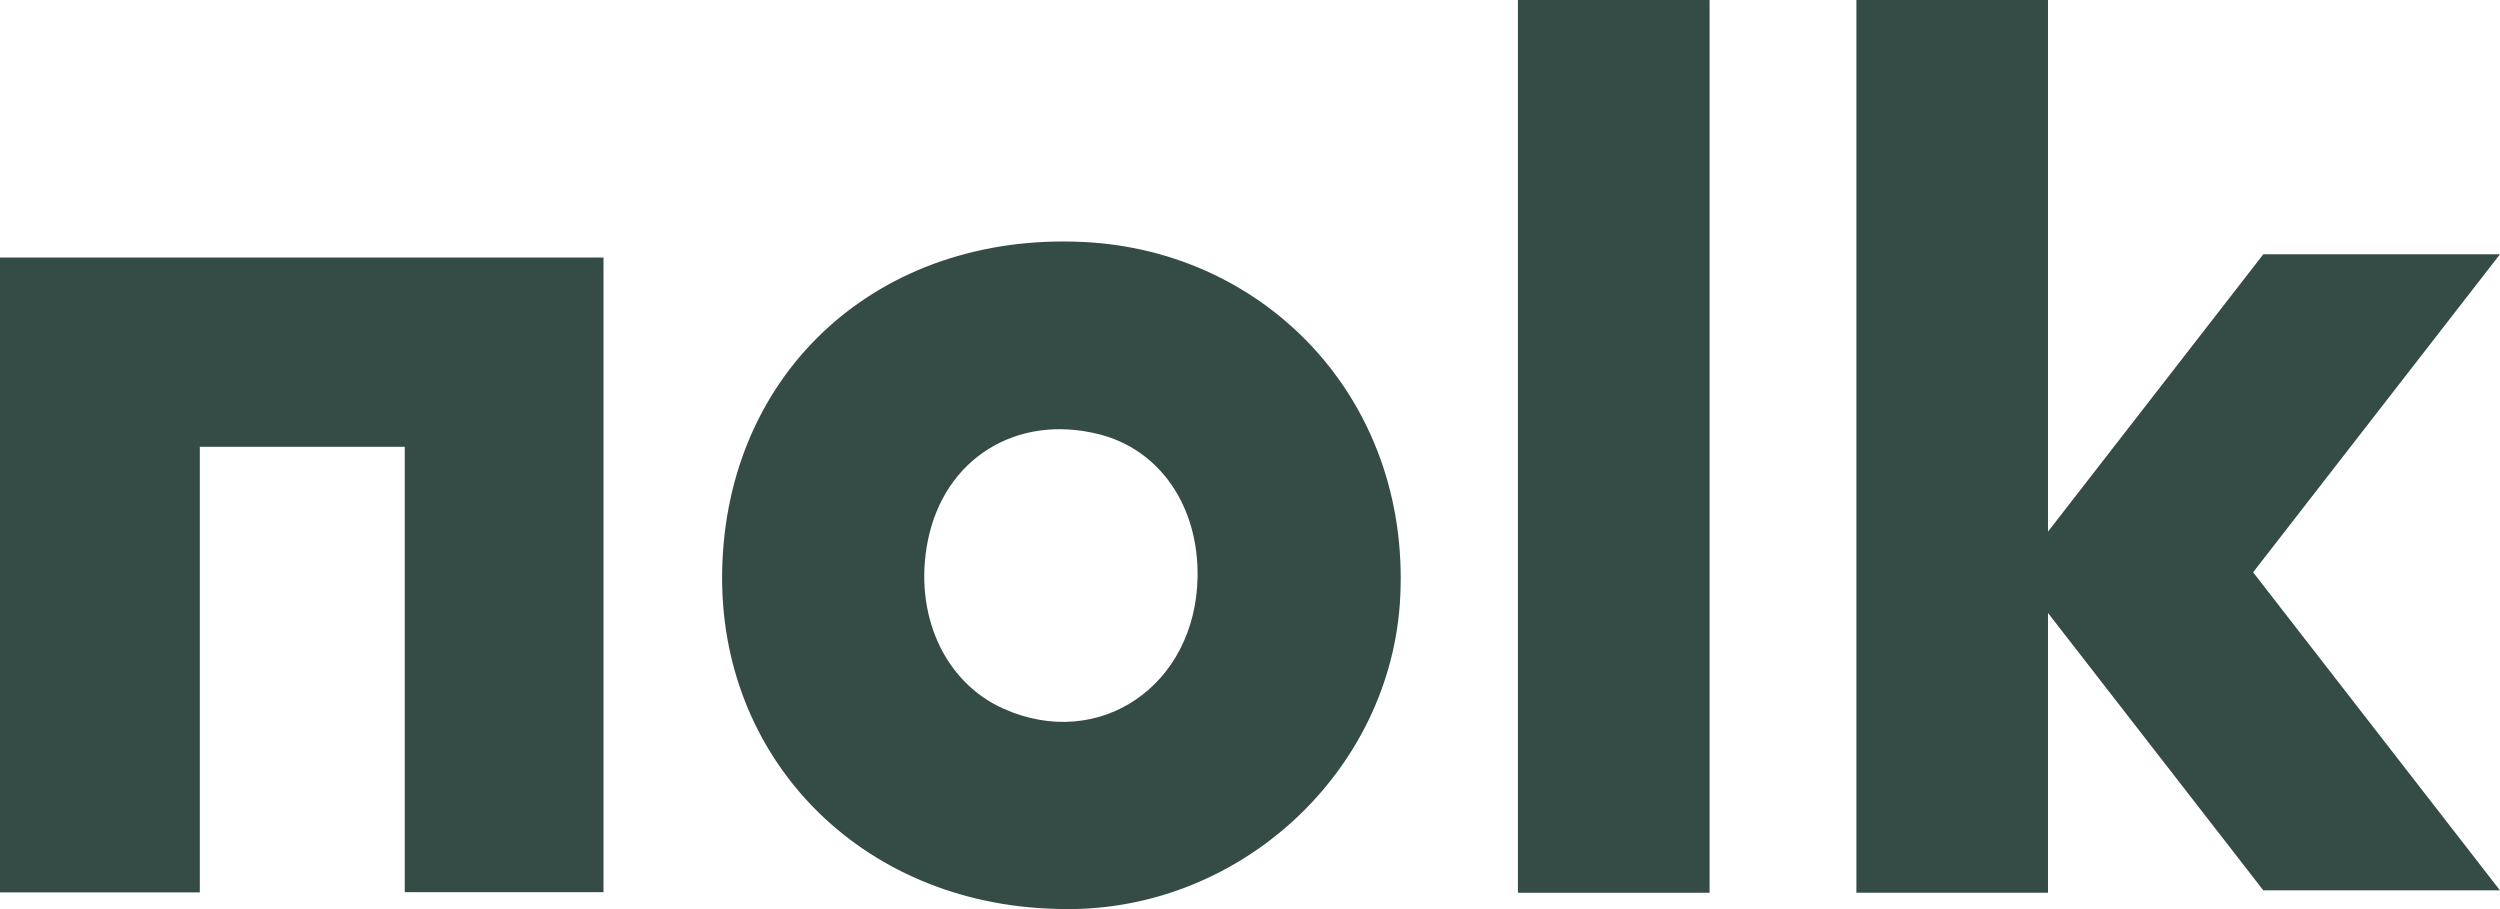
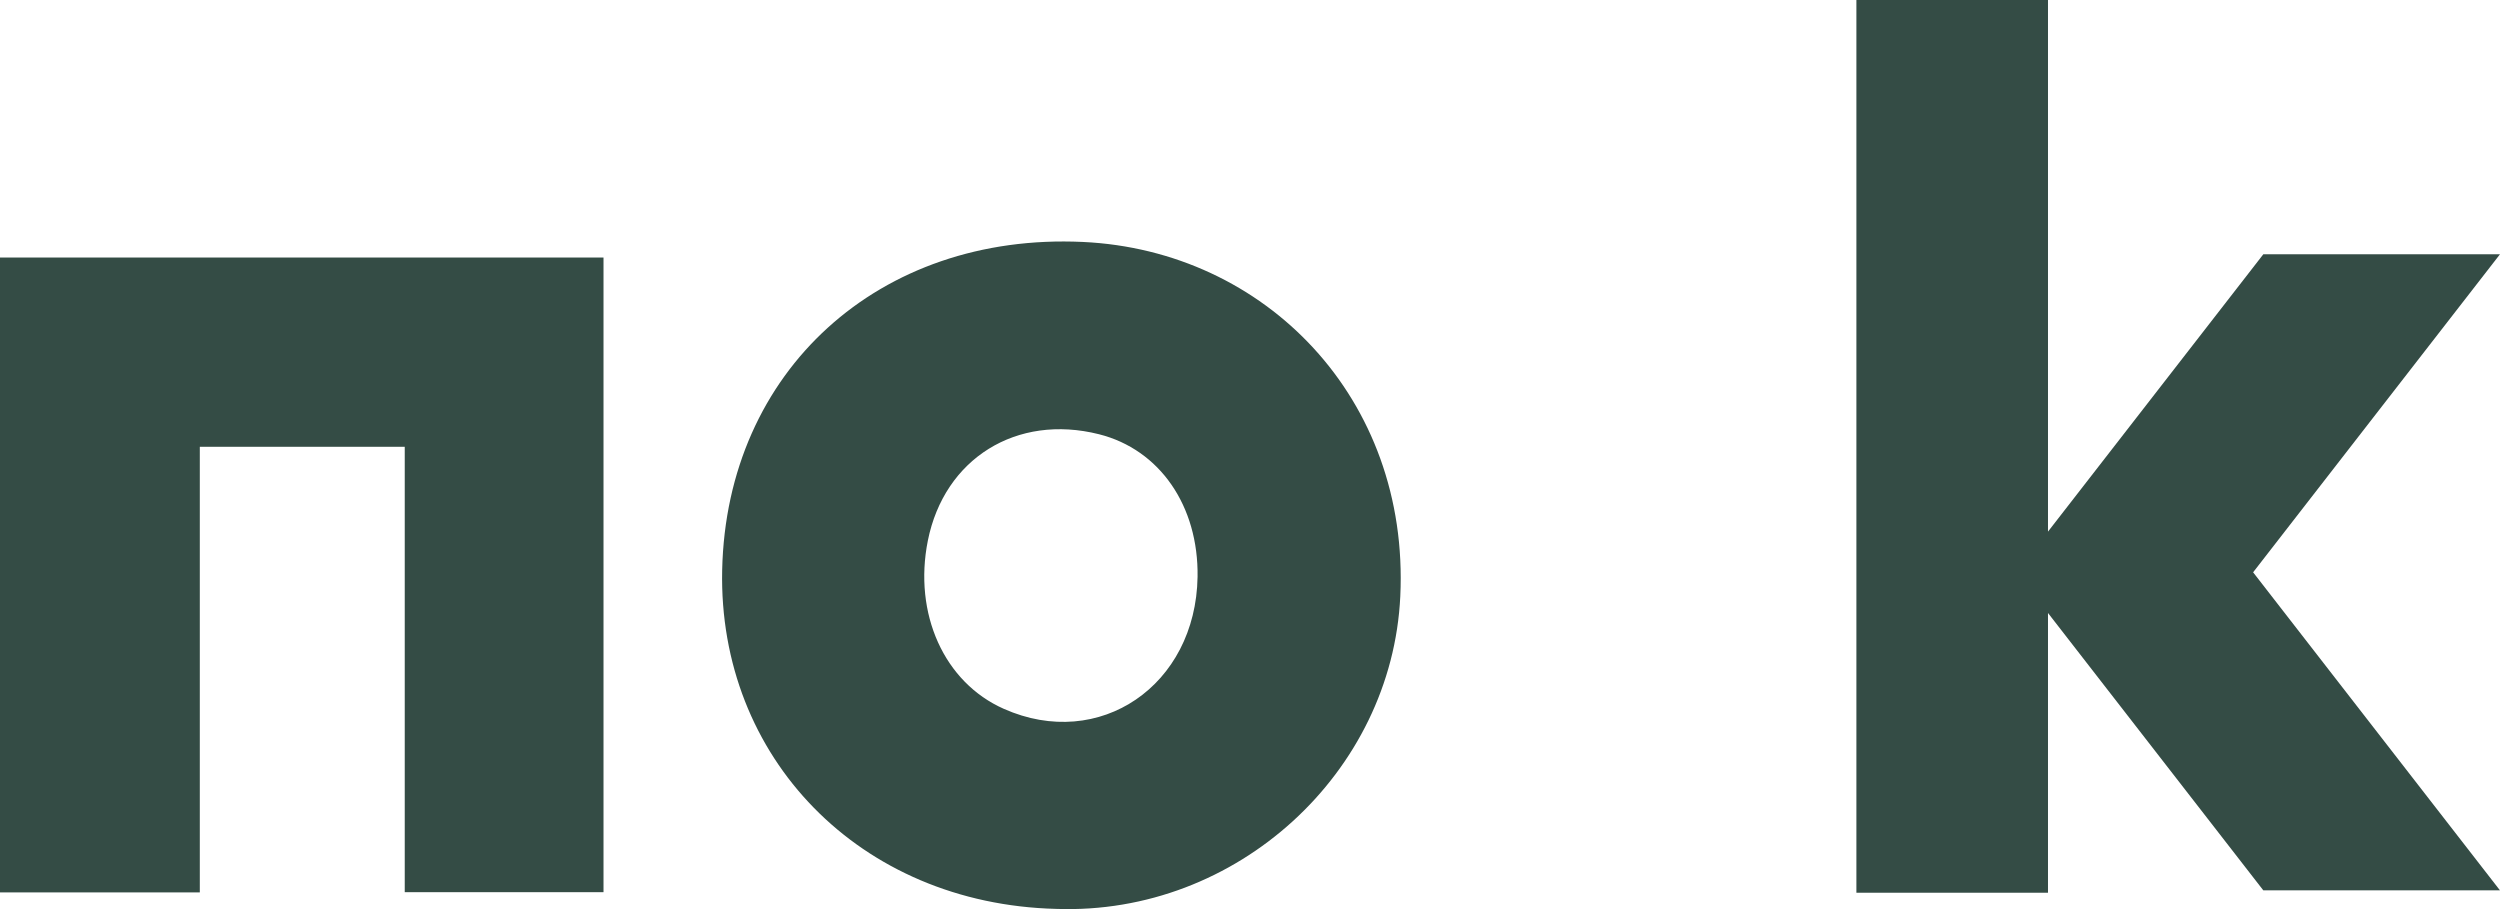
<svg xmlns="http://www.w3.org/2000/svg" width="77" height="28" viewBox="0 0 77 28" fill="none">
  <path d="M18.588 7.932V27.479H12.466V13.761H6.154V27.486H0V7.932H18.588Z" fill="#344C45" />
  <path d="M36.885 17.767C36.918 15.584 35.721 13.847 33.851 13.375C31.315 12.735 29.085 14.12 28.578 16.65C28.127 18.903 29.08 21.018 30.917 21.832C33.862 23.141 36.832 21.116 36.885 17.767ZM32.532 27.994C26.471 27.843 22.116 23.321 22.243 17.554C22.377 11.423 27.08 7.159 33.353 7.452C38.973 7.714 43.418 12.275 43.129 18.365C42.872 23.802 38.09 28.194 32.532 27.994Z" fill="#344C45" />
-   <path d="M52.655 6.10352e-05H46.752V27.497H52.655V6.10352e-05Z" fill="#344C45" />
  <path d="M76.999 7.832H69.71L63.078 16.374V6.10352e-05H57.177V27.497H63.078V18.88L69.71 27.423H76.999L69.396 17.627L76.999 7.832Z" fill="#344C45" />
</svg>